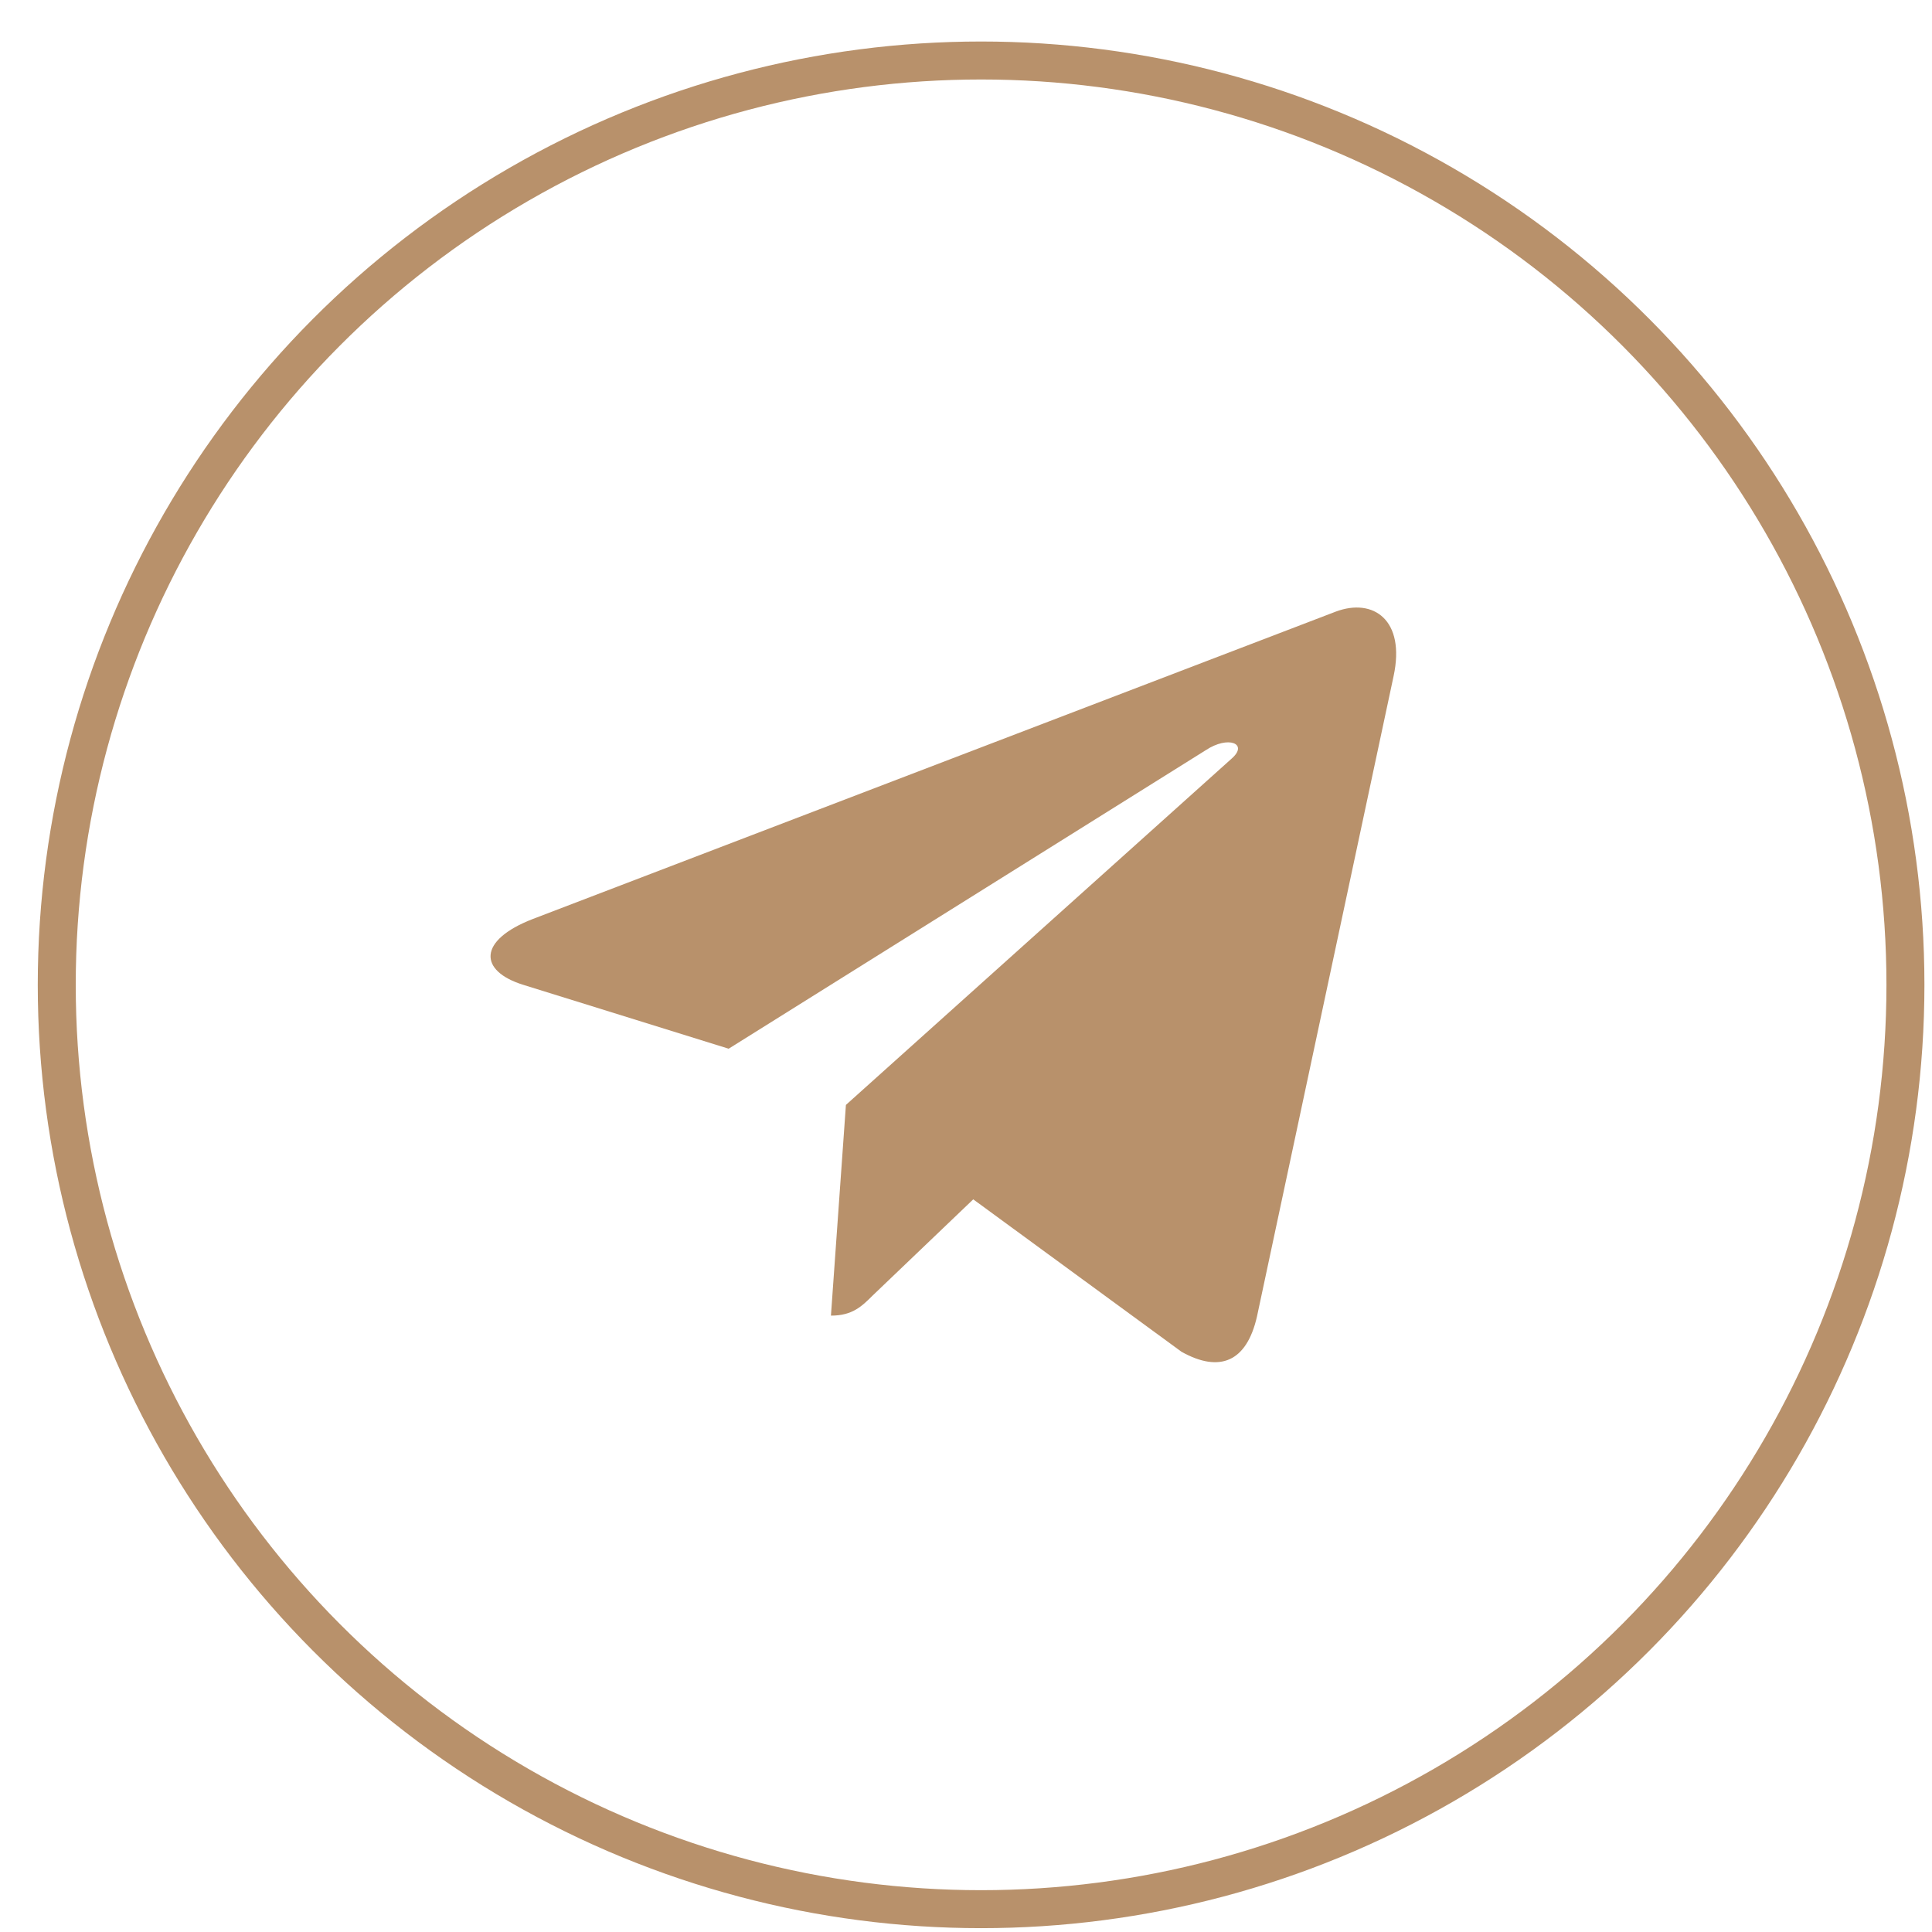
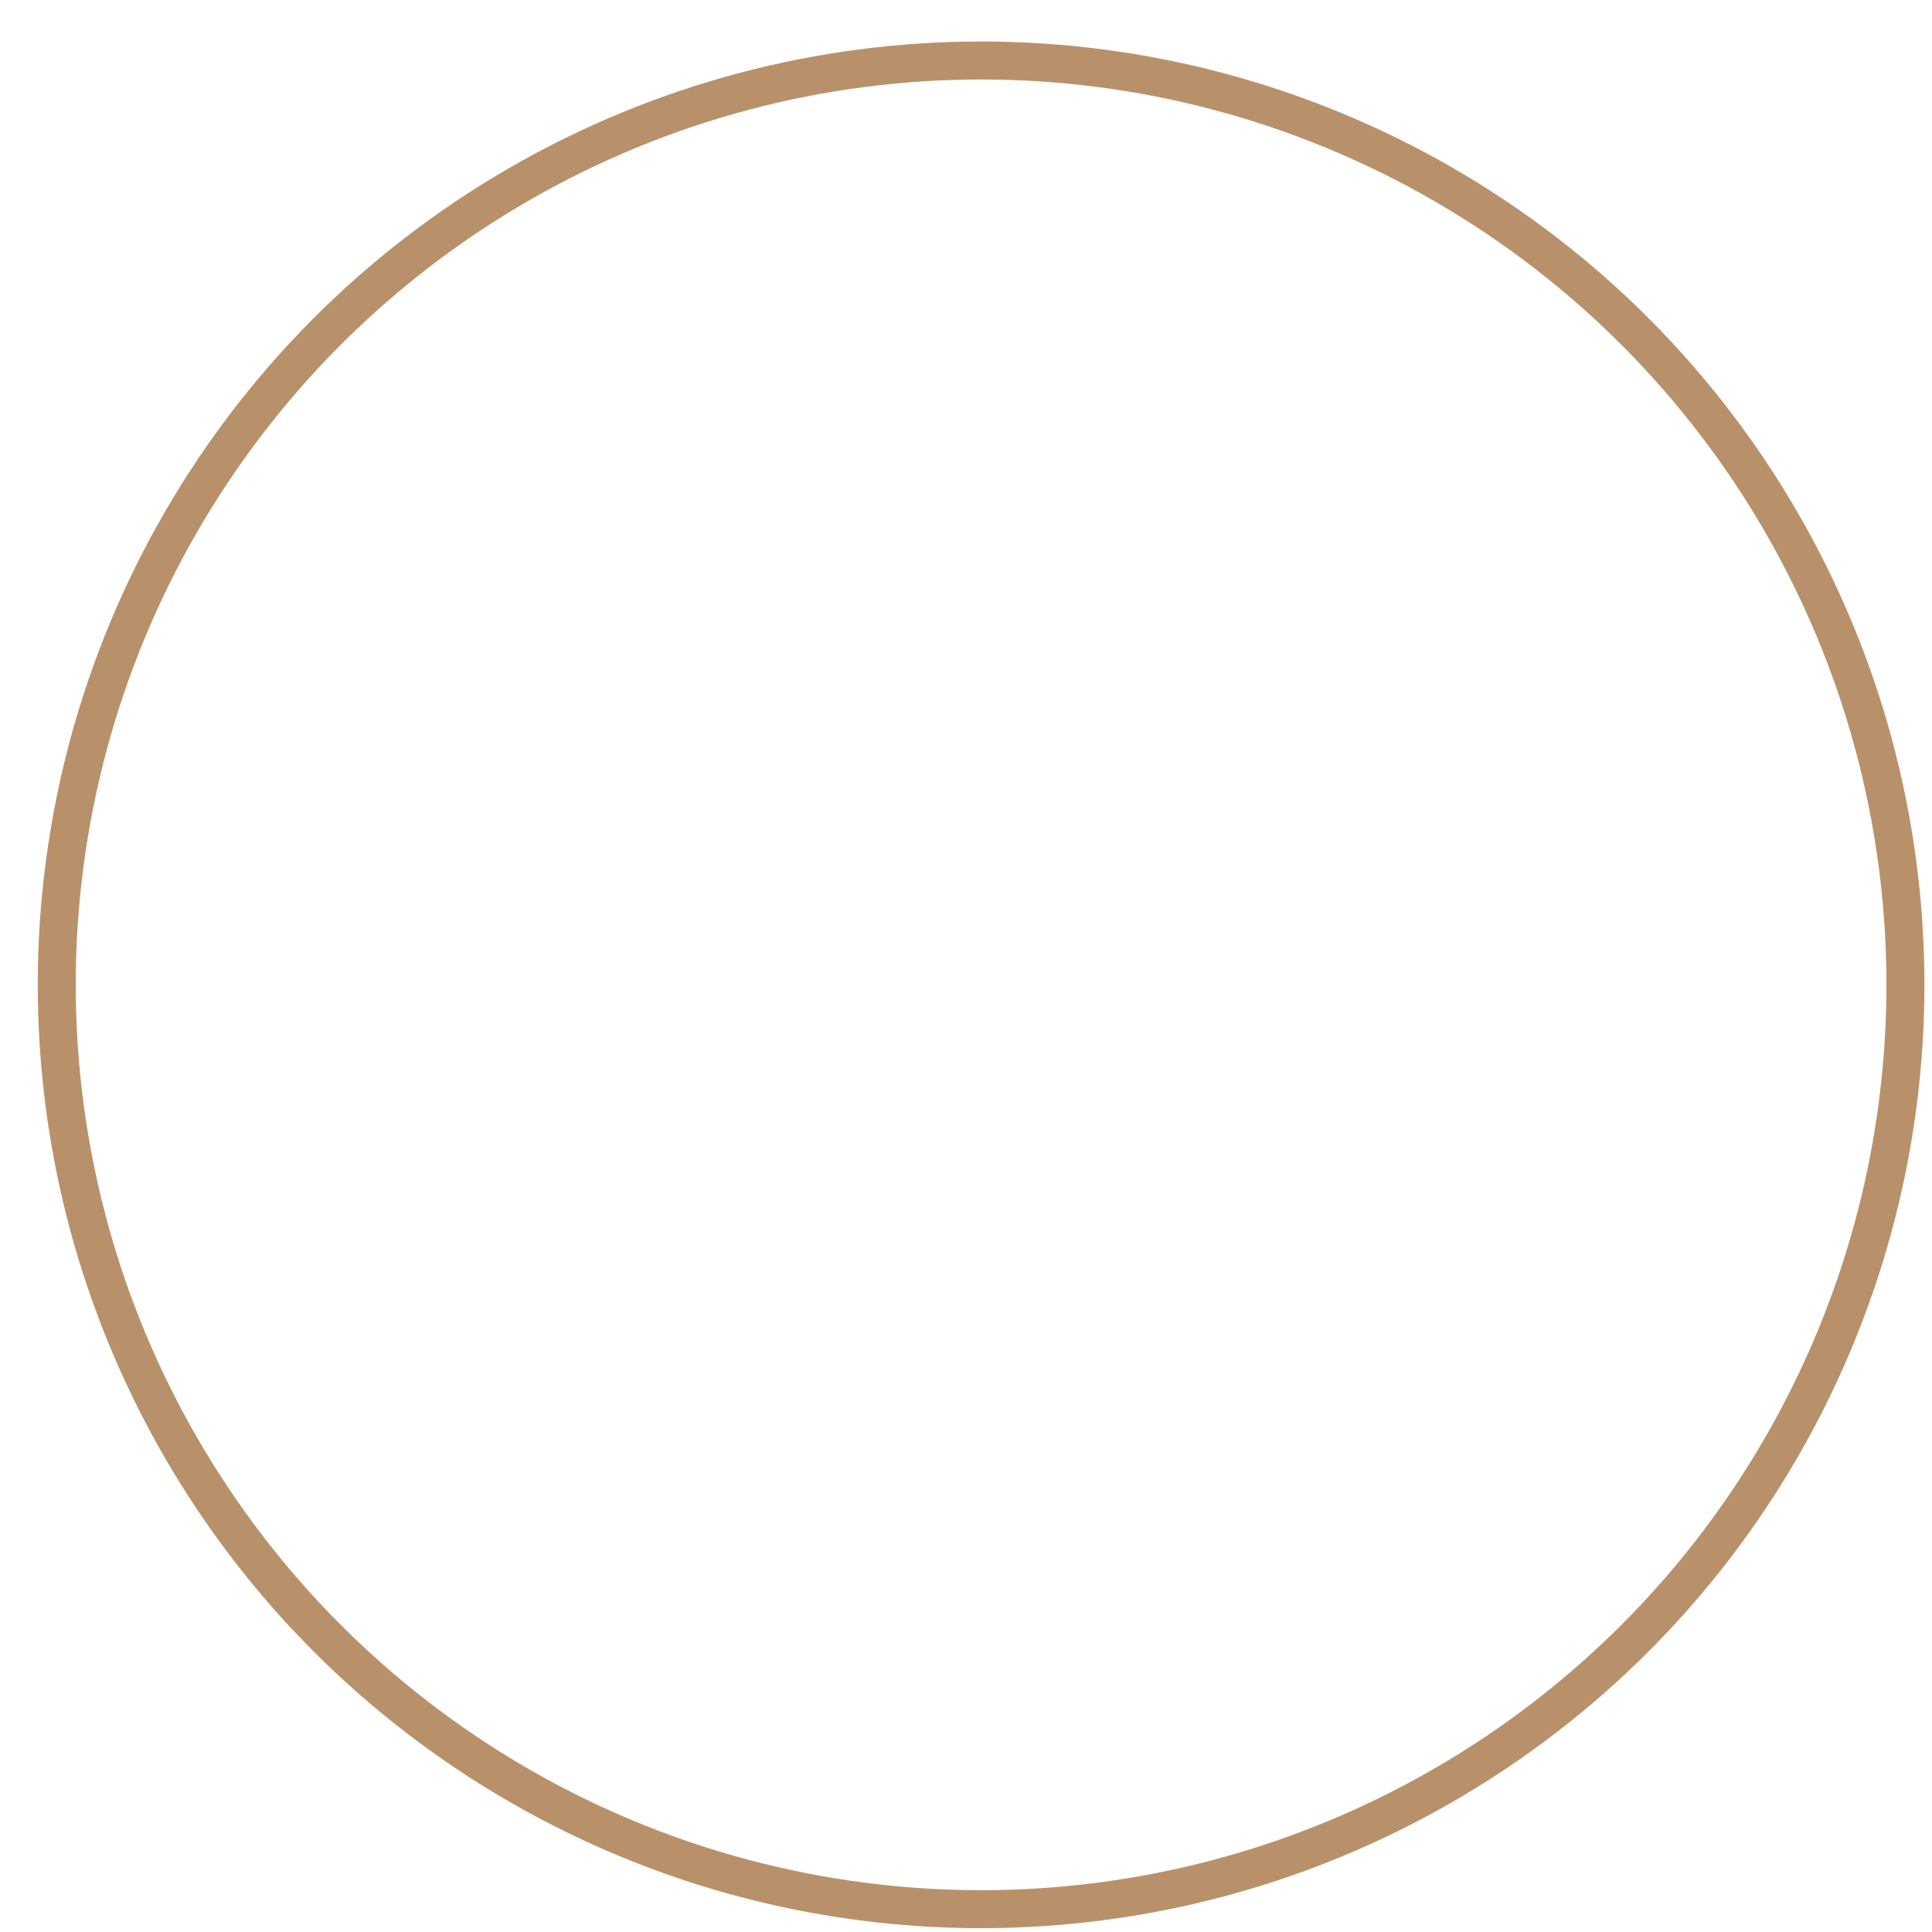
<svg xmlns="http://www.w3.org/2000/svg" width="32" height="32" viewBox="0 0 32 32" fill="none">
  <g clip-path="url(#clip0_839_1622)">
-     <path d="M23.082 11.2L20.819 21.808C20.648 22.556 20.203 22.743 19.57 22.39L16.12 19.865L14.456 21.456C14.272 21.639 14.118 21.791 13.763 21.791L14.011 18.301L20.403 12.562C20.681 12.316 20.343 12.179 19.972 12.425L12.069 17.37L8.667 16.312C7.927 16.082 7.913 15.576 8.821 15.223L22.128 10.129C22.744 9.9 23.283 10.265 23.082 11.2Z" fill="#B8916B" />
-   </g>
+     </g>
  <circle cx="16.25" cy="16.312" r="15.31" stroke="#B8916B" stroke-width="0.629" />
  <defs>
    <clipPath id="clip0_839_1622">
-       <rect width="16.875" height="16.875" fill="white" transform="translate(6.875 8.188)" />
-     </clipPath>
+       </clipPath>
  </defs>
</svg>